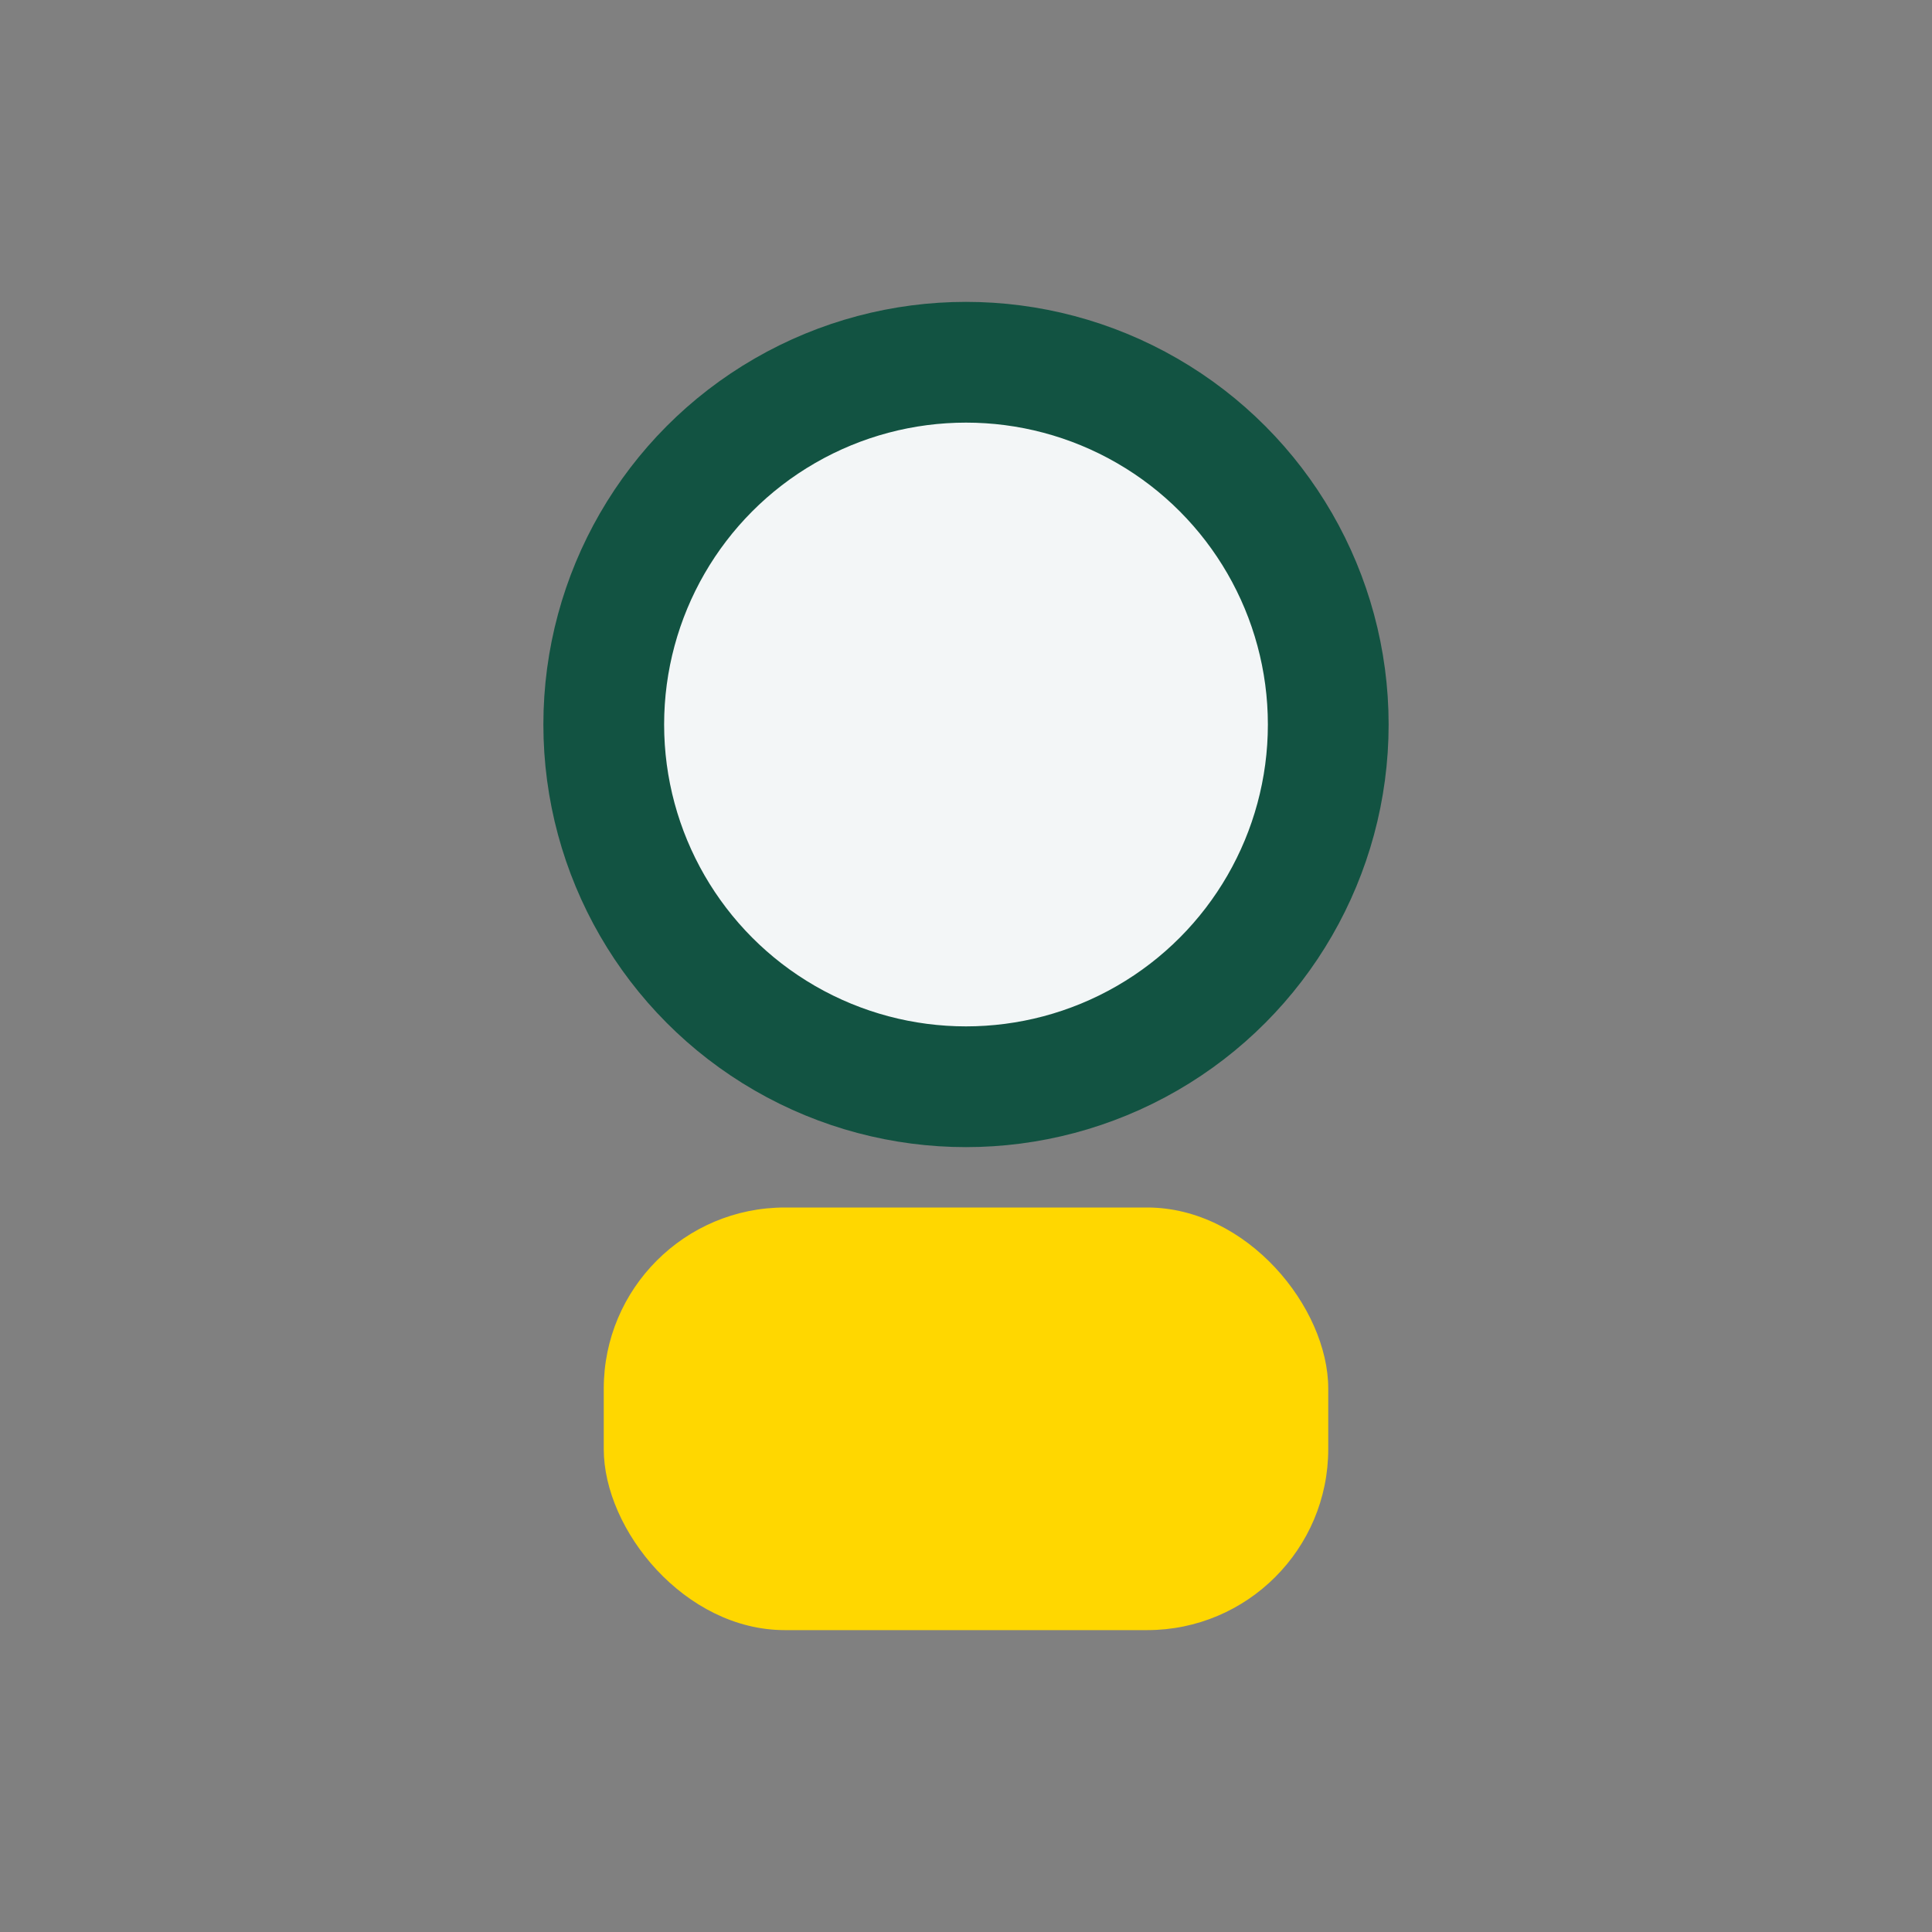
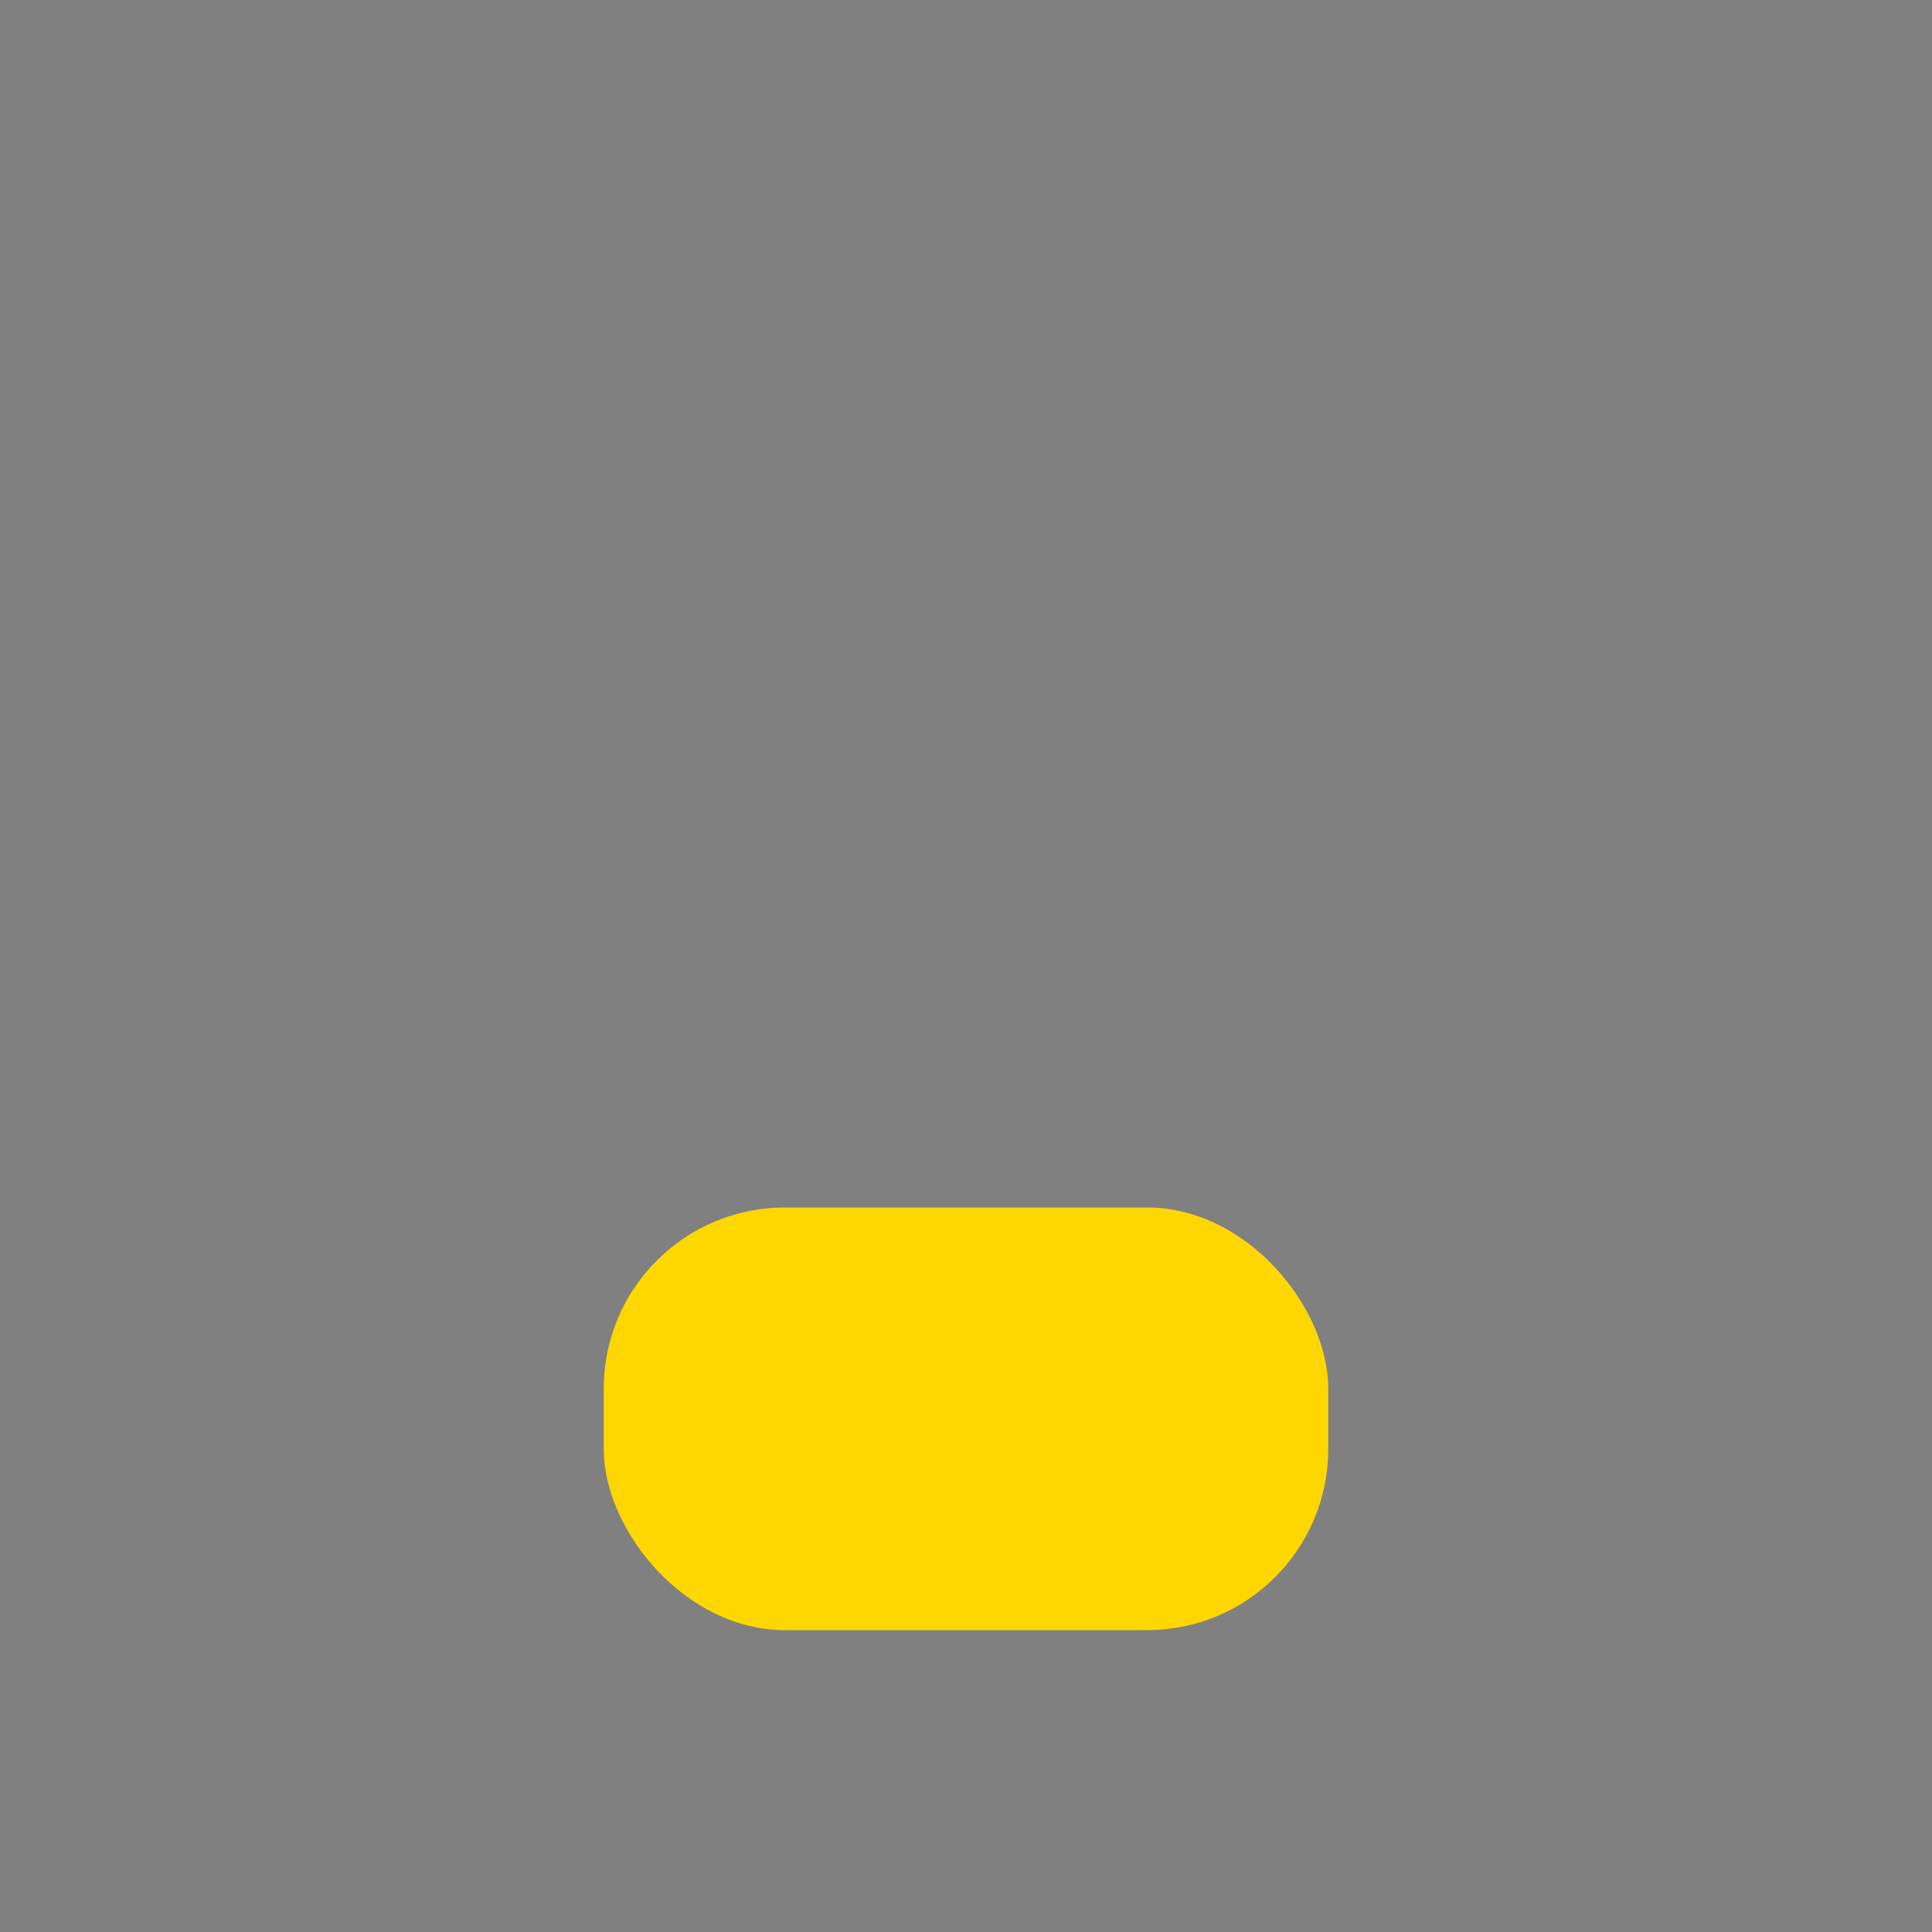
<svg xmlns="http://www.w3.org/2000/svg" width="32" height="32" viewBox="0 0 32 32">
  <rect x="0" y="0" width="32" height="32" fill="#808080" stroke="none" />
-   <circle cx="16" cy="12" r="6" fill="#F3F6F7" stroke="#125342" stroke-width="2" />
  <rect x="10" y="20" width="12" height="7" rx="3" fill="#FFD700" />
</svg>